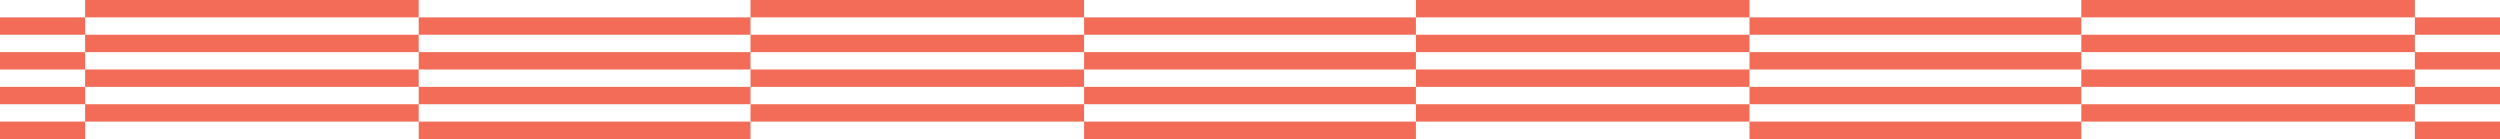
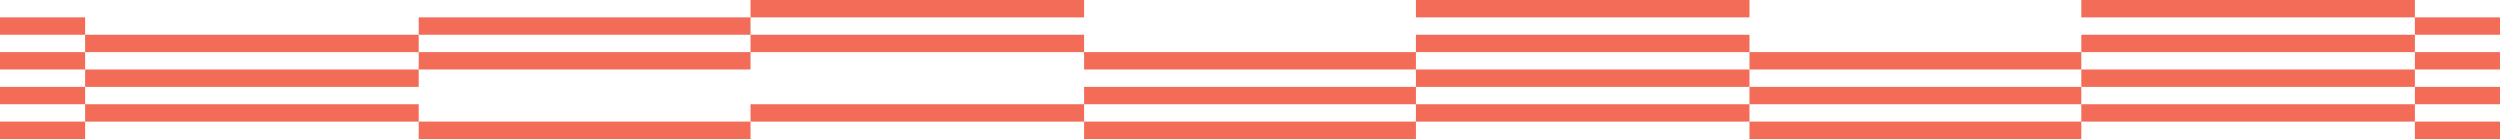
<svg xmlns="http://www.w3.org/2000/svg" width="1439" height="80" viewBox="0 0 1439 80" fill="none">
  <rect y="20" width="10" height="49" transform="rotate(-90 0 20)" fill="#F26C58" />
  <rect x="1390" y="20" width="10" height="49" transform="rotate(-90 1390 20)" fill="#F26C58" />
  <rect x="241" y="20" width="10" height="191" transform="rotate(-90 241 20)" fill="#F26C58" />
-   <rect x="624" y="20" width="10" height="191" transform="rotate(-90 624 20)" fill="#F26C58" />
-   <rect x="1007" y="20" width="10" height="191" transform="rotate(-90 1007 20)" fill="#F26C58" />
-   <rect x="49" y="10" width="10" height="192" transform="rotate(-90 49 10)" fill="#F26C58" />
  <rect x="432" y="10" width="10" height="192" transform="rotate(-90 432 10)" fill="#F26C58" />
  <rect x="815" y="10" width="10" height="192" transform="rotate(-90 815 10)" fill="#F26C58" />
  <rect x="1198" y="10" width="10" height="192" transform="rotate(-90 1198 10)" fill="#F26C58" />
  <rect y="40" width="10" height="49" transform="rotate(-90 0 40)" fill="#F26C58" />
  <rect x="1390" y="40" width="10" height="49" transform="rotate(-90 1390 40)" fill="#F26C58" />
  <rect x="241" y="40" width="10" height="191" transform="rotate(-90 241 40)" fill="#F26C58" />
  <rect x="624" y="40" width="10" height="191" transform="rotate(-90 624 40)" fill="#F26C58" />
  <rect x="1007" y="40" width="10" height="191" transform="rotate(-90 1007 40)" fill="#F26C58" />
  <rect x="49" y="30" width="10" height="192" transform="rotate(-90 49 30)" fill="#F26C58" />
  <rect x="432" y="30" width="10" height="192" transform="rotate(-90 432 30)" fill="#F26C58" />
  <rect x="815" y="30" width="10" height="192" transform="rotate(-90 815 30)" fill="#F26C58" />
  <rect x="1198" y="30" width="10" height="192" transform="rotate(-90 1198 30)" fill="#F26C58" />
  <rect y="60" width="10" height="49" transform="rotate(-90 0 60)" fill="#F26C58" />
  <rect x="1390" y="60" width="10" height="49" transform="rotate(-90 1390 60)" fill="#F26C58" />
-   <rect x="241" y="60" width="10" height="191" transform="rotate(-90 241 60)" fill="#F26C58" />
  <rect x="624" y="60" width="10" height="191" transform="rotate(-90 624 60)" fill="#F26C58" />
  <rect x="1007" y="60" width="10" height="191" transform="rotate(-90 1007 60)" fill="#F26C58" />
  <rect x="49" y="50" width="10" height="192" transform="rotate(-90 49 50)" fill="#F26C58" />
-   <rect x="432" y="50" width="10" height="192" transform="rotate(-90 432 50)" fill="#F26C58" />
  <rect x="815" y="50" width="10" height="192" transform="rotate(-90 815 50)" fill="#F26C58" />
  <rect x="1198" y="50" width="10" height="192" transform="rotate(-90 1198 50)" fill="#F26C58" />
  <rect y="80" width="10" height="49" transform="rotate(-90 0 80)" fill="#F26C58" />
  <rect x="1390" y="80" width="10" height="49" transform="rotate(-90 1390 80)" fill="#F26C58" />
  <rect x="241" y="80" width="10" height="191" transform="rotate(-90 241 80)" fill="#F26C58" />
  <rect x="624" y="80" width="10" height="191" transform="rotate(-90 624 80)" fill="#F26C58" />
  <rect x="1007" y="80" width="10" height="191" transform="rotate(-90 1007 80)" fill="#F26C58" />
  <rect x="49" y="70" width="10" height="192" transform="rotate(-90 49 70)" fill="#F26C58" />
  <rect x="432" y="70" width="10" height="192" transform="rotate(-90 432 70)" fill="#F26C58" />
  <rect x="815" y="70" width="10" height="192" transform="rotate(-90 815 70)" fill="#F26C58" />
  <rect x="1198" y="70" width="10" height="192" transform="rotate(-90 1198 70)" fill="#F26C58" />
</svg>